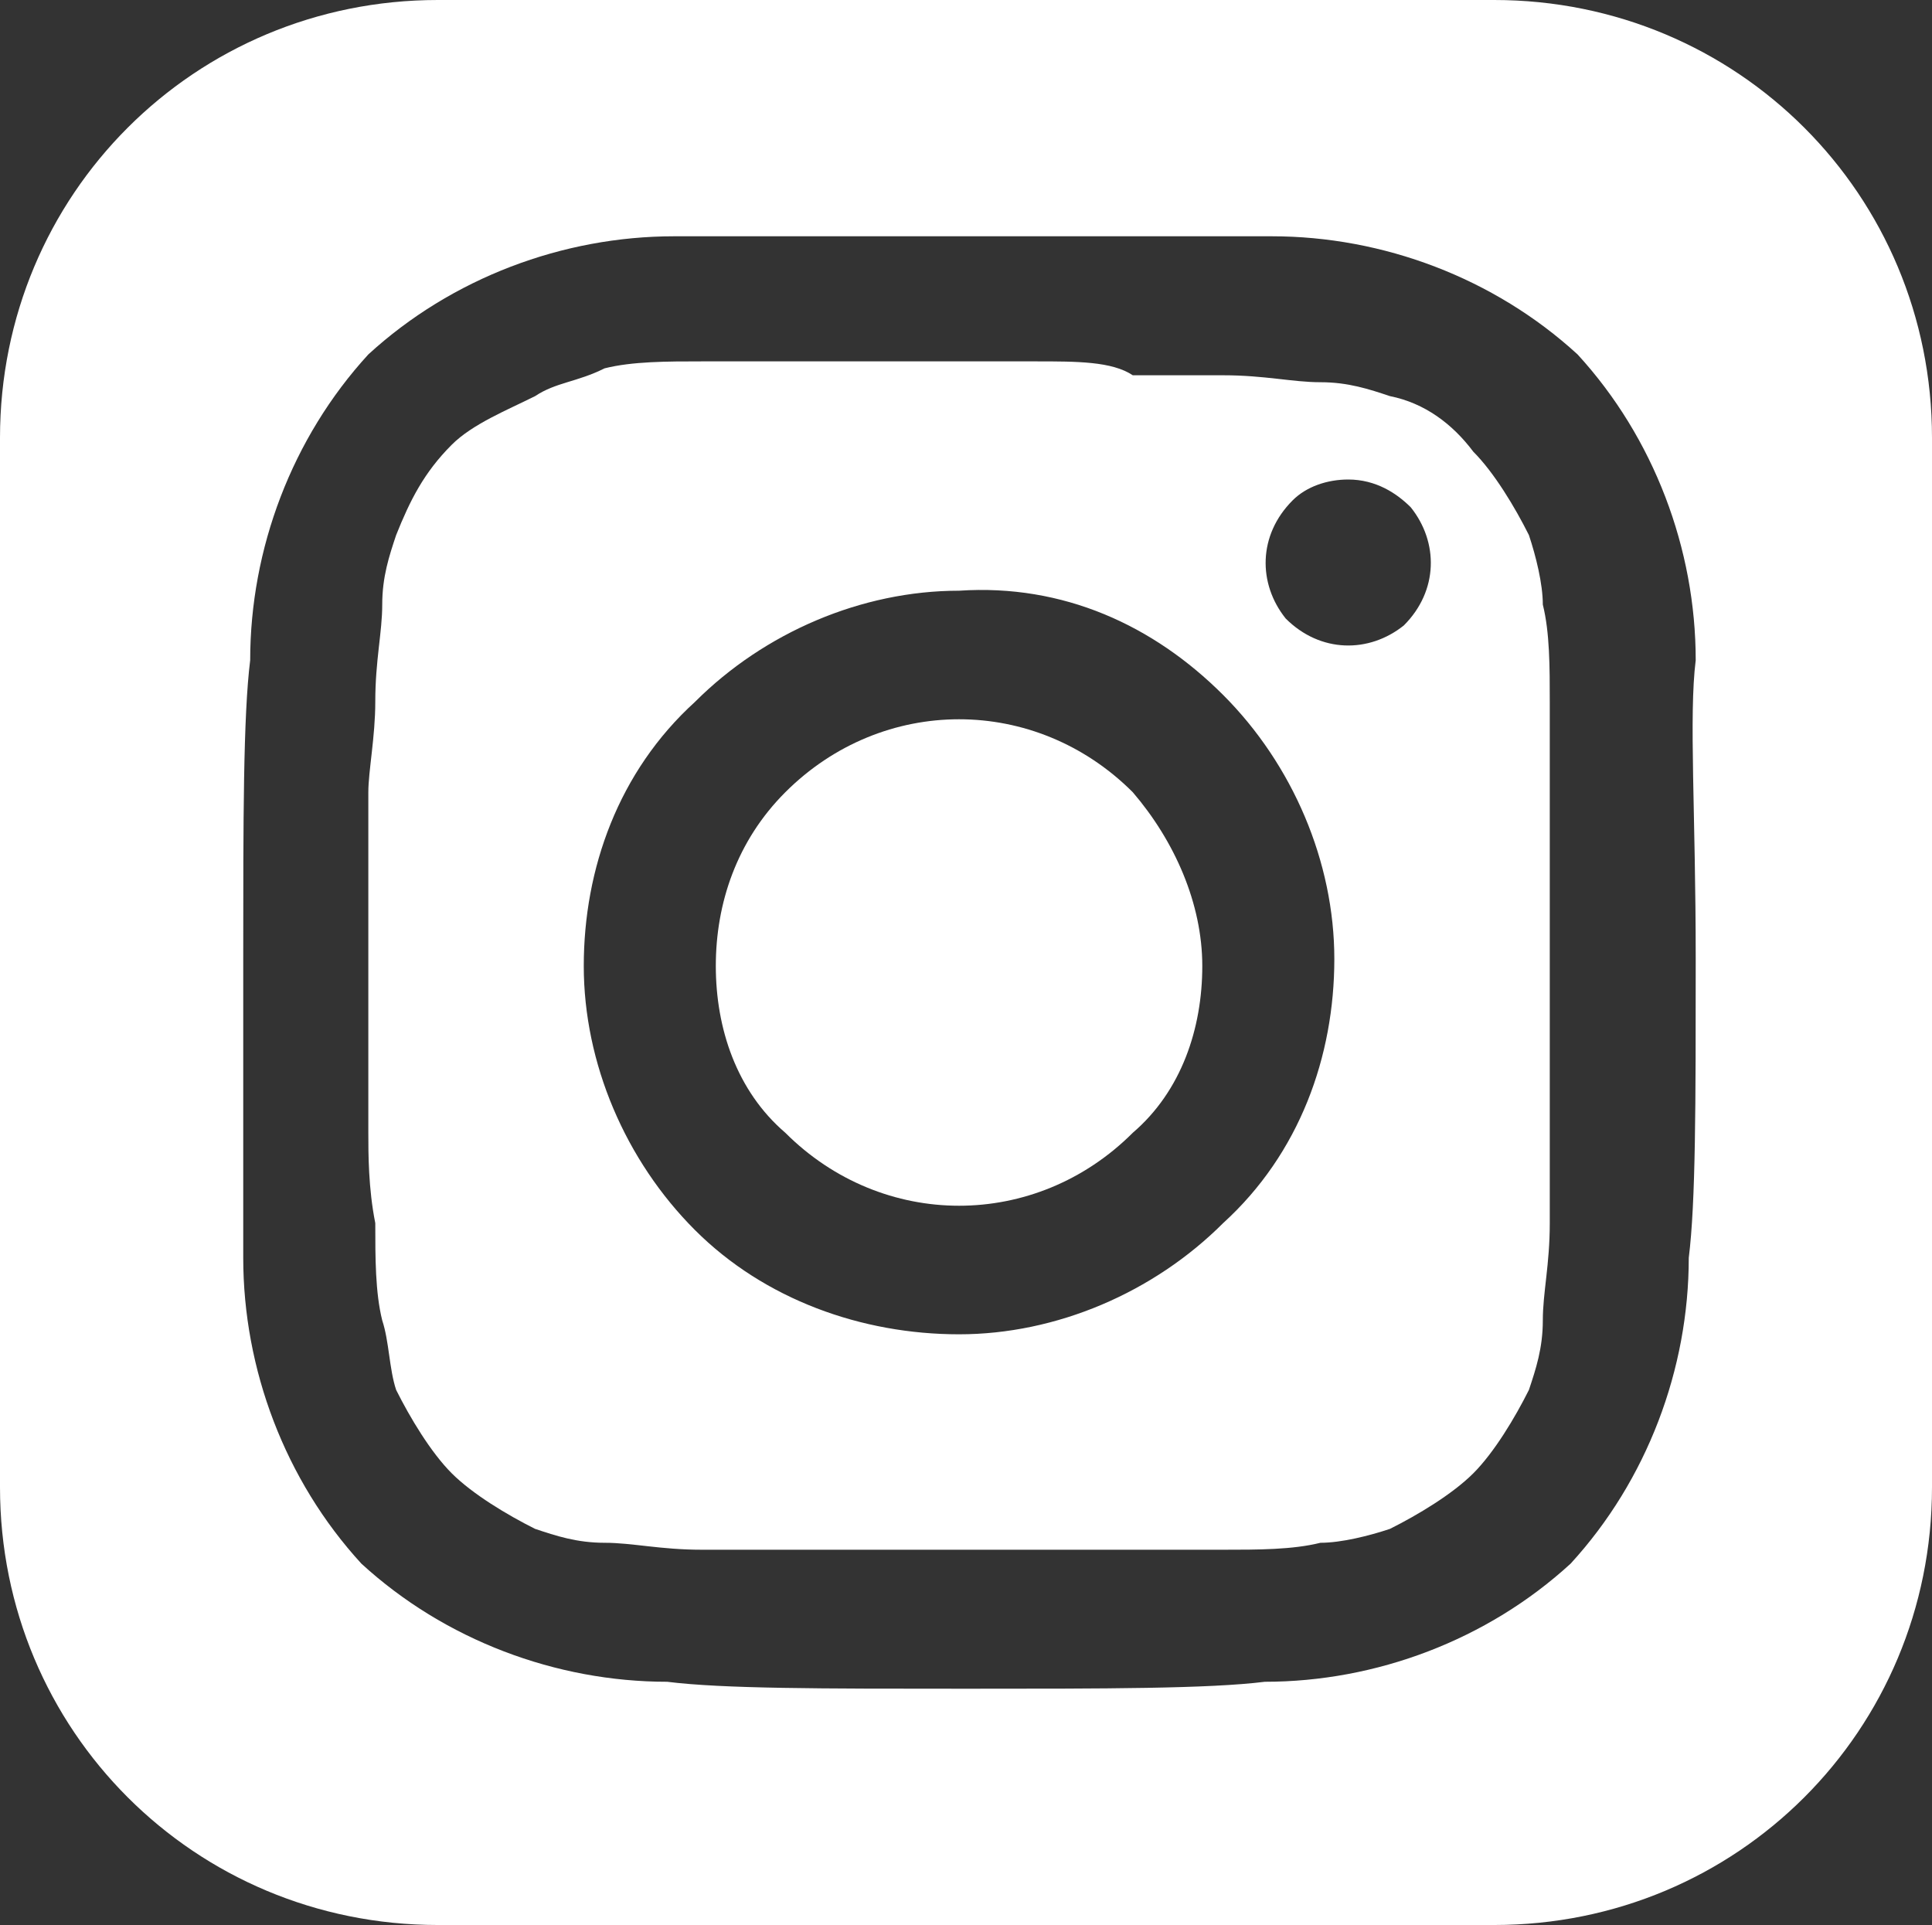
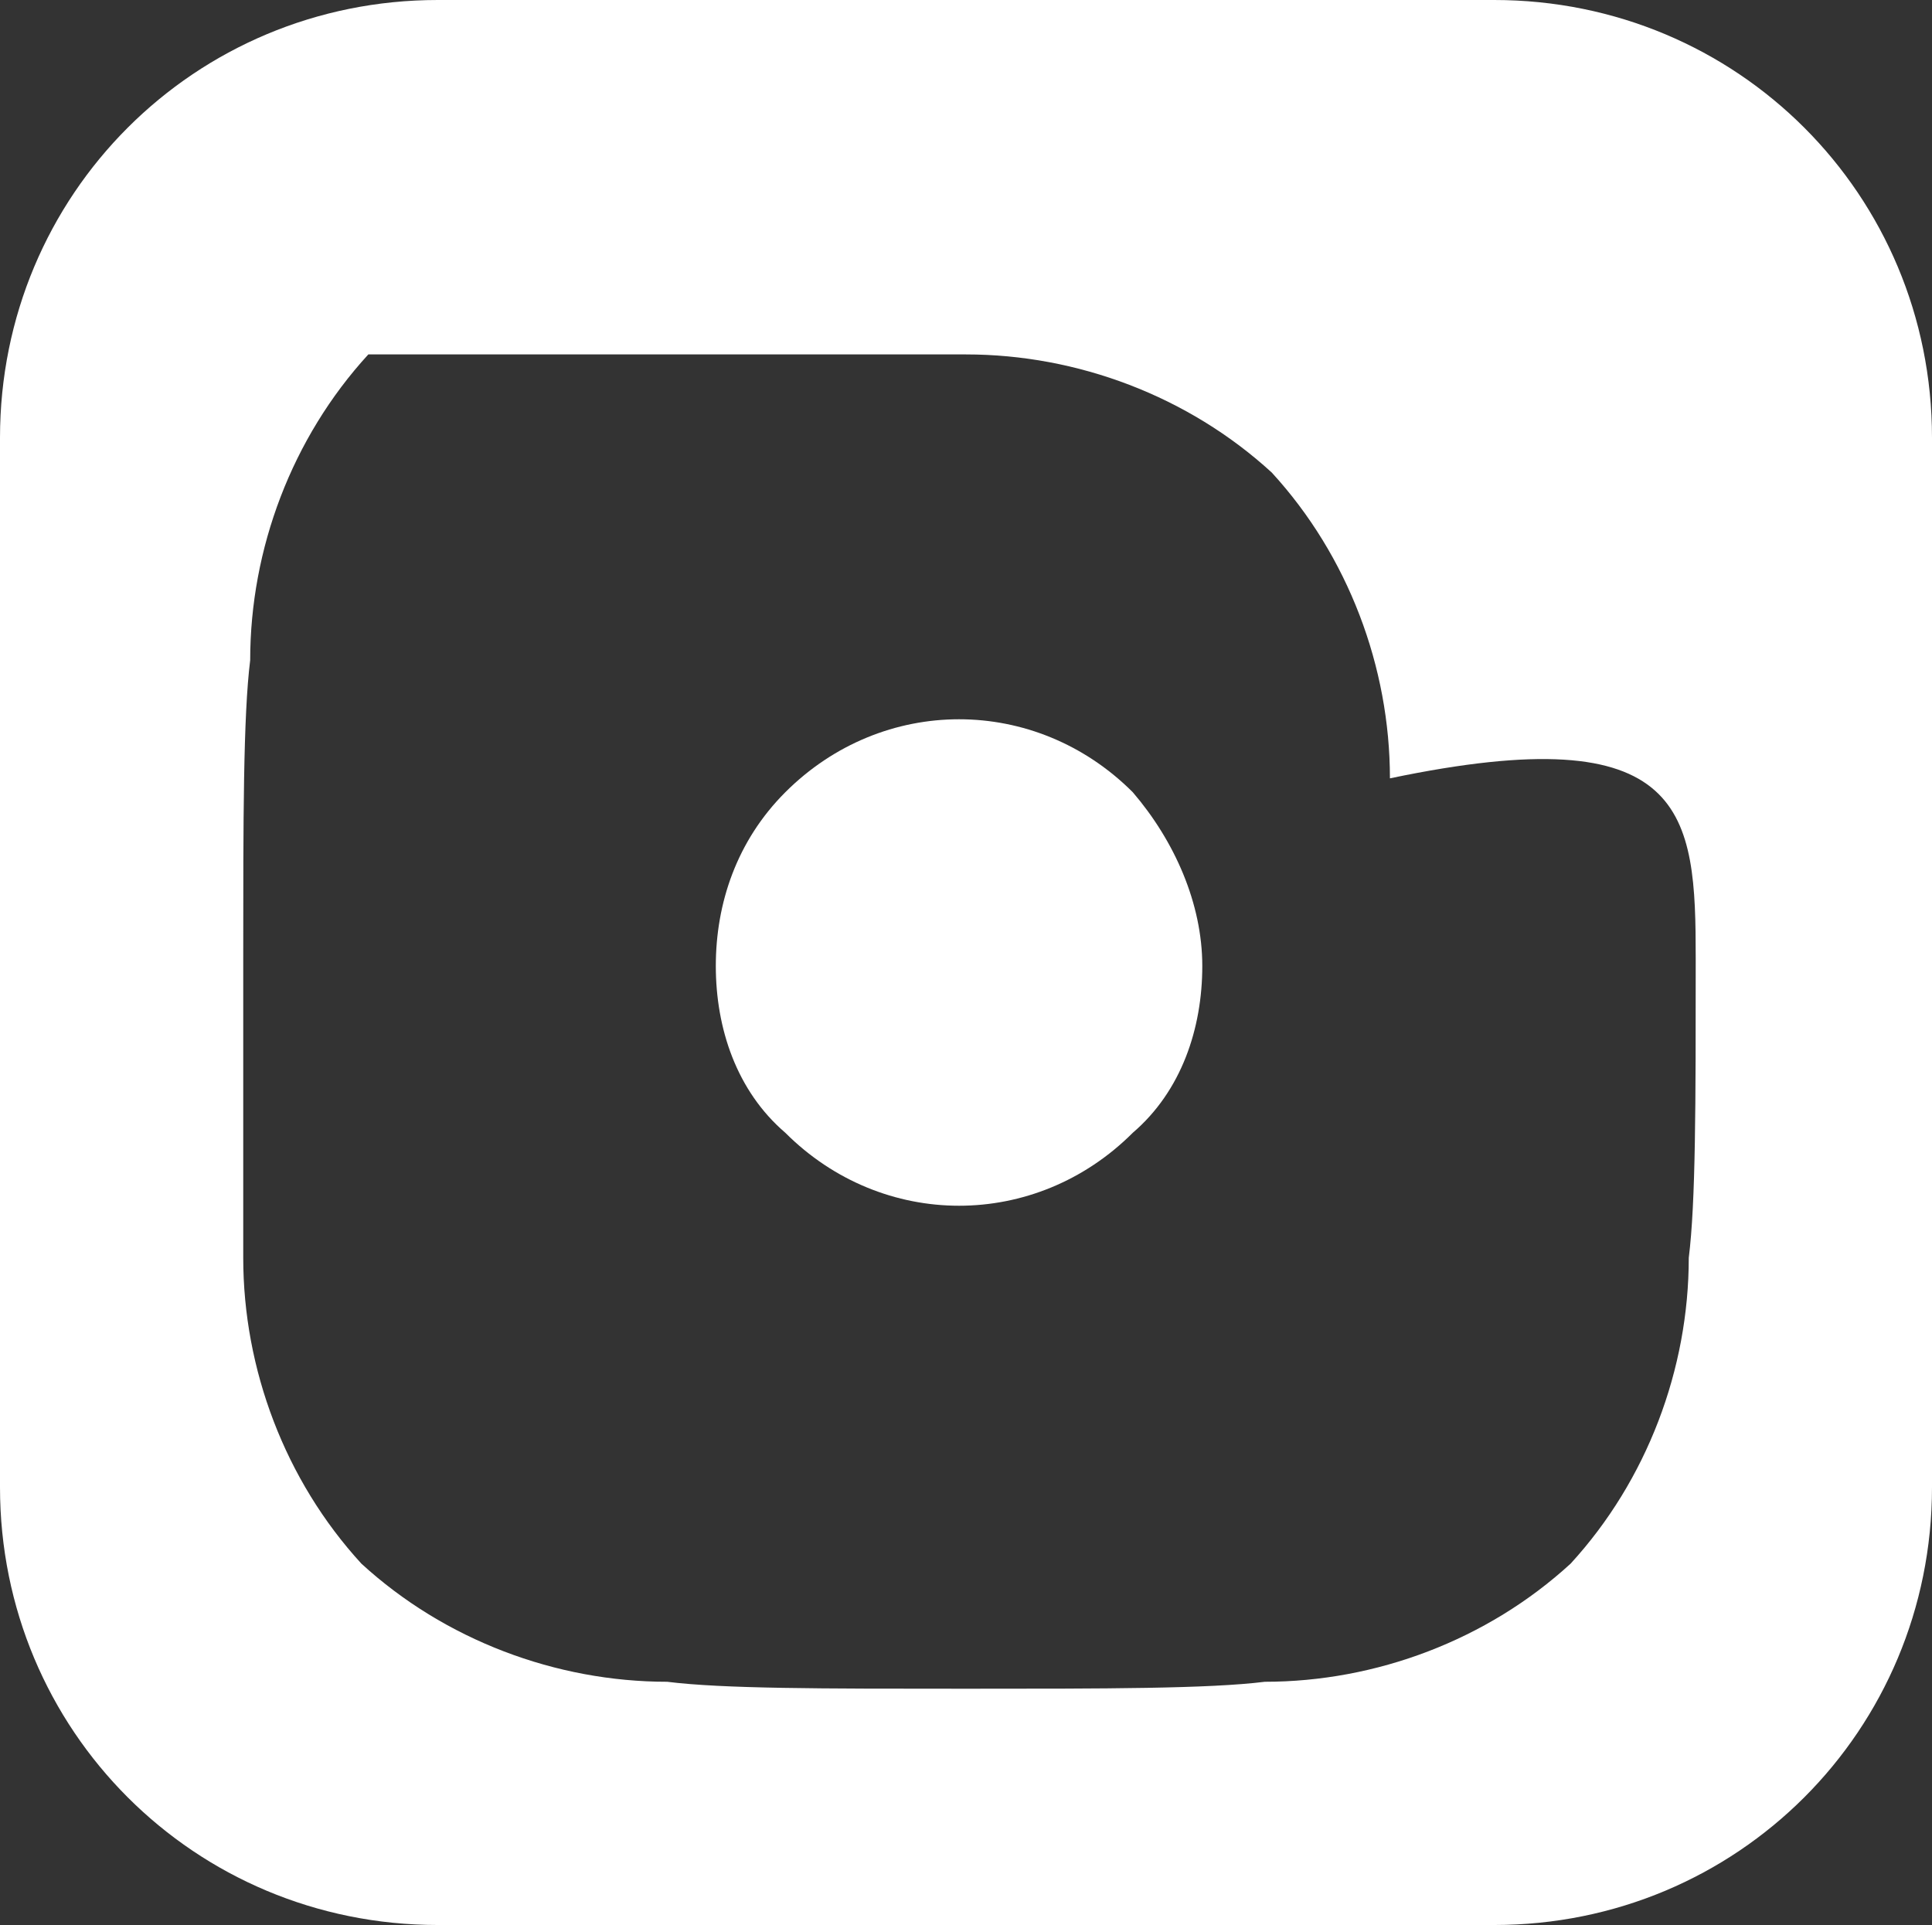
<svg xmlns="http://www.w3.org/2000/svg" version="1.1" id="圖層_1" x="0px" y="0px" viewBox="0 0 27.8 27.7" style="enable-background:new 0 0 27.8 27.7;" xml:space="preserve">
  <rect x="0" y="0" width="27.8" height="27.7" fill="#333333" stroke="none" />
  <style type="text/css">
	.st0{fill:#FFFFFF;}
</style>
  <g>
    <path class="st0" d="M11.3,11.4c-0.7,0.7-1,1.6-1,2.5s0.3,1.8,1,2.4c1.4,1.4,3.6,1.4,5,0c0.7-0.6,1-1.5,1-2.4s-0.4-1.8-1-2.5   C14.9,10,12.7,10,11.3,11.4z" />
-     <path class="st0" d="M22,7.7c-0.2-0.4-0.5-0.9-0.8-1.2c-0.3-0.4-0.7-0.7-1.2-0.8c-0.3-0.1-0.6-0.2-1-0.2s-0.8-0.1-1.4-0.1   c-0.5,0-1,0-1.3,0c-0.3-0.2-0.8-0.2-1.4-0.2h-3.5c-0.3,0-0.8,0-1.3,0s-1,0-1.4,0.1C8.3,5.5,8,5.5,7.7,5.7C7.3,5.9,6.8,6.1,6.5,6.4   C6.1,6.8,5.9,7.2,5.7,7.7C5.6,8,5.5,8.3,5.5,8.7c0,0.4-0.1,0.8-0.1,1.4c0,0.5-0.1,1-0.1,1.3v4.9c0,0.3,0,0.8,0.1,1.3   c0,0.5,0,1,0.1,1.4c0.1,0.3,0.1,0.7,0.2,1c0.2,0.4,0.5,0.9,0.8,1.2s0.8,0.6,1.2,0.8c0.3,0.1,0.6,0.2,1,0.2c0.4,0,0.8,0.1,1.4,0.1   c0.6,0,1,0,1.3,0h4.9c0.3,0,0.8,0,1.3,0s1,0,1.4-0.1c0.3,0,0.7-0.1,1-0.2c0.4-0.2,0.9-0.5,1.2-0.8c0.3-0.3,0.6-0.8,0.8-1.2   c0.1-0.3,0.2-0.6,0.2-1c0-0.4,0.1-0.8,0.1-1.4c0-0.5,0-1,0-1.3v-4.9c0-0.3,0-0.8,0-1.3s0-1-0.1-1.4C22.2,8.4,22.1,8,22,7.7z    M17.6,17.6c-1,1-2.4,1.6-3.8,1.6c-1.4,0-2.8-0.5-3.8-1.5s-1.6-2.4-1.6-3.8s0.5-2.8,1.6-3.8c1-1,2.4-1.6,3.8-1.6   c1.5-0.1,2.8,0.5,3.8,1.5s1.6,2.4,1.6,3.8C19.2,15.2,18.7,16.6,17.6,17.6z M20.2,9c-0.5,0.4-1.2,0.4-1.7-0.1   c-0.4-0.5-0.4-1.2,0.1-1.7c0.2-0.2,0.5-0.3,0.8-0.3c0.4,0,0.7,0.2,0.9,0.4C20.7,7.8,20.7,8.5,20.2,9z" />
-     <path class="st0" d="M21.5,0H6.3C2.8,0,0,2.8,0,6.3v15.1c0,3.5,2.8,6.3,6.3,6.3h15.2c3.5,0,6.3-2.8,6.3-6.3V6.3   C27.8,2.8,25,0,21.5,0z M24.4,13.8c0,2.1,0,3.5-0.1,4.3c0,1.6-0.6,3.2-1.7,4.4c-1.2,1.1-2.8,1.7-4.4,1.7c-0.8,0.1-2.3,0.1-4.3,0.1   c-2.1,0-3.5,0-4.3-0.1c-1.6,0-3.2-0.6-4.4-1.7c-1.1-1.2-1.7-2.8-1.7-4.4c0-0.8,0-2.3,0-4.3s0-3.5,0.1-4.3c0-1.6,0.6-3.2,1.7-4.4   C6.5,4,8.1,3.4,9.7,3.4c0.8,0,2.3,0,4.3,0c2.1,0,3.5,0,4.3,0c1.6,0,3.2,0.6,4.4,1.7c1.1,1.2,1.7,2.8,1.7,4.4   C24.3,10.3,24.4,11.7,24.4,13.8z" />
+     <path class="st0" d="M21.5,0H6.3C2.8,0,0,2.8,0,6.3v15.1c0,3.5,2.8,6.3,6.3,6.3h15.2c3.5,0,6.3-2.8,6.3-6.3V6.3   C27.8,2.8,25,0,21.5,0z M24.4,13.8c0,2.1,0,3.5-0.1,4.3c0,1.6-0.6,3.2-1.7,4.4c-1.2,1.1-2.8,1.7-4.4,1.7c-0.8,0.1-2.3,0.1-4.3,0.1   c-2.1,0-3.5,0-4.3-0.1c-1.6,0-3.2-0.6-4.4-1.7c-1.1-1.2-1.7-2.8-1.7-4.4c0-0.8,0-2.3,0-4.3s0-3.5,0.1-4.3c0-1.6,0.6-3.2,1.7-4.4   c0.8,0,2.3,0,4.3,0c2.1,0,3.5,0,4.3,0c1.6,0,3.2,0.6,4.4,1.7c1.1,1.2,1.7,2.8,1.7,4.4   C24.3,10.3,24.4,11.7,24.4,13.8z" />
  </g>
</svg>